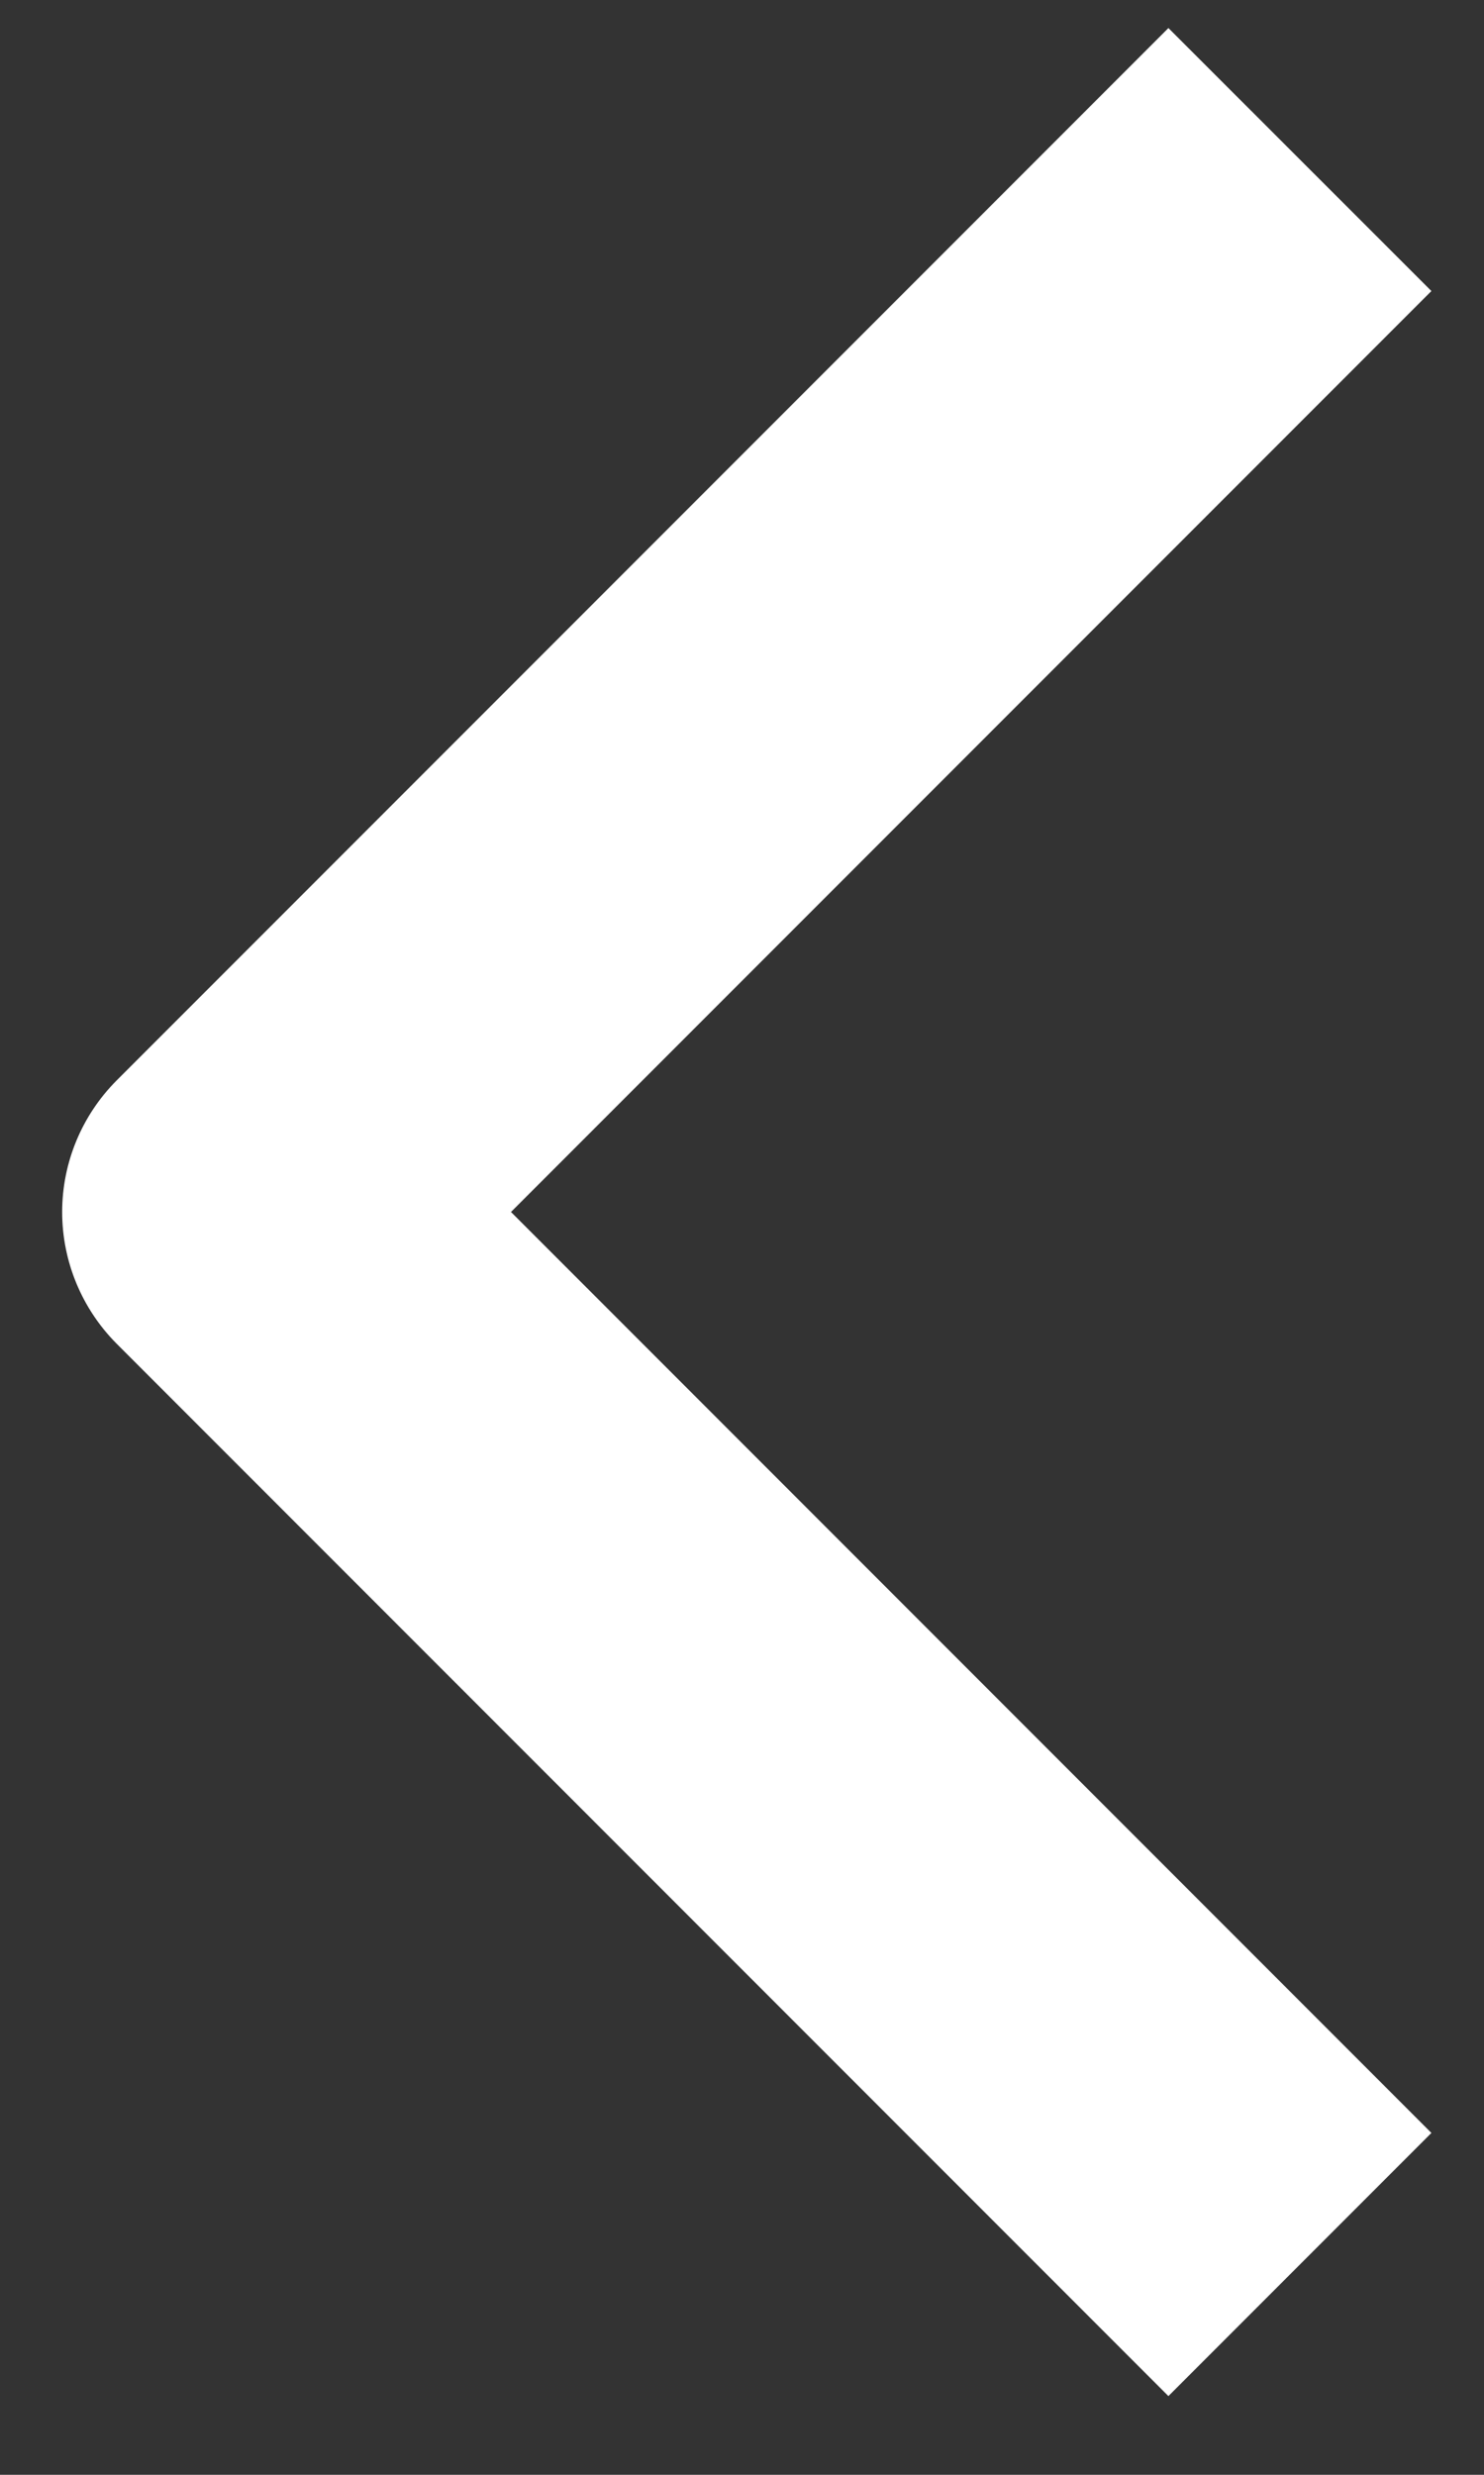
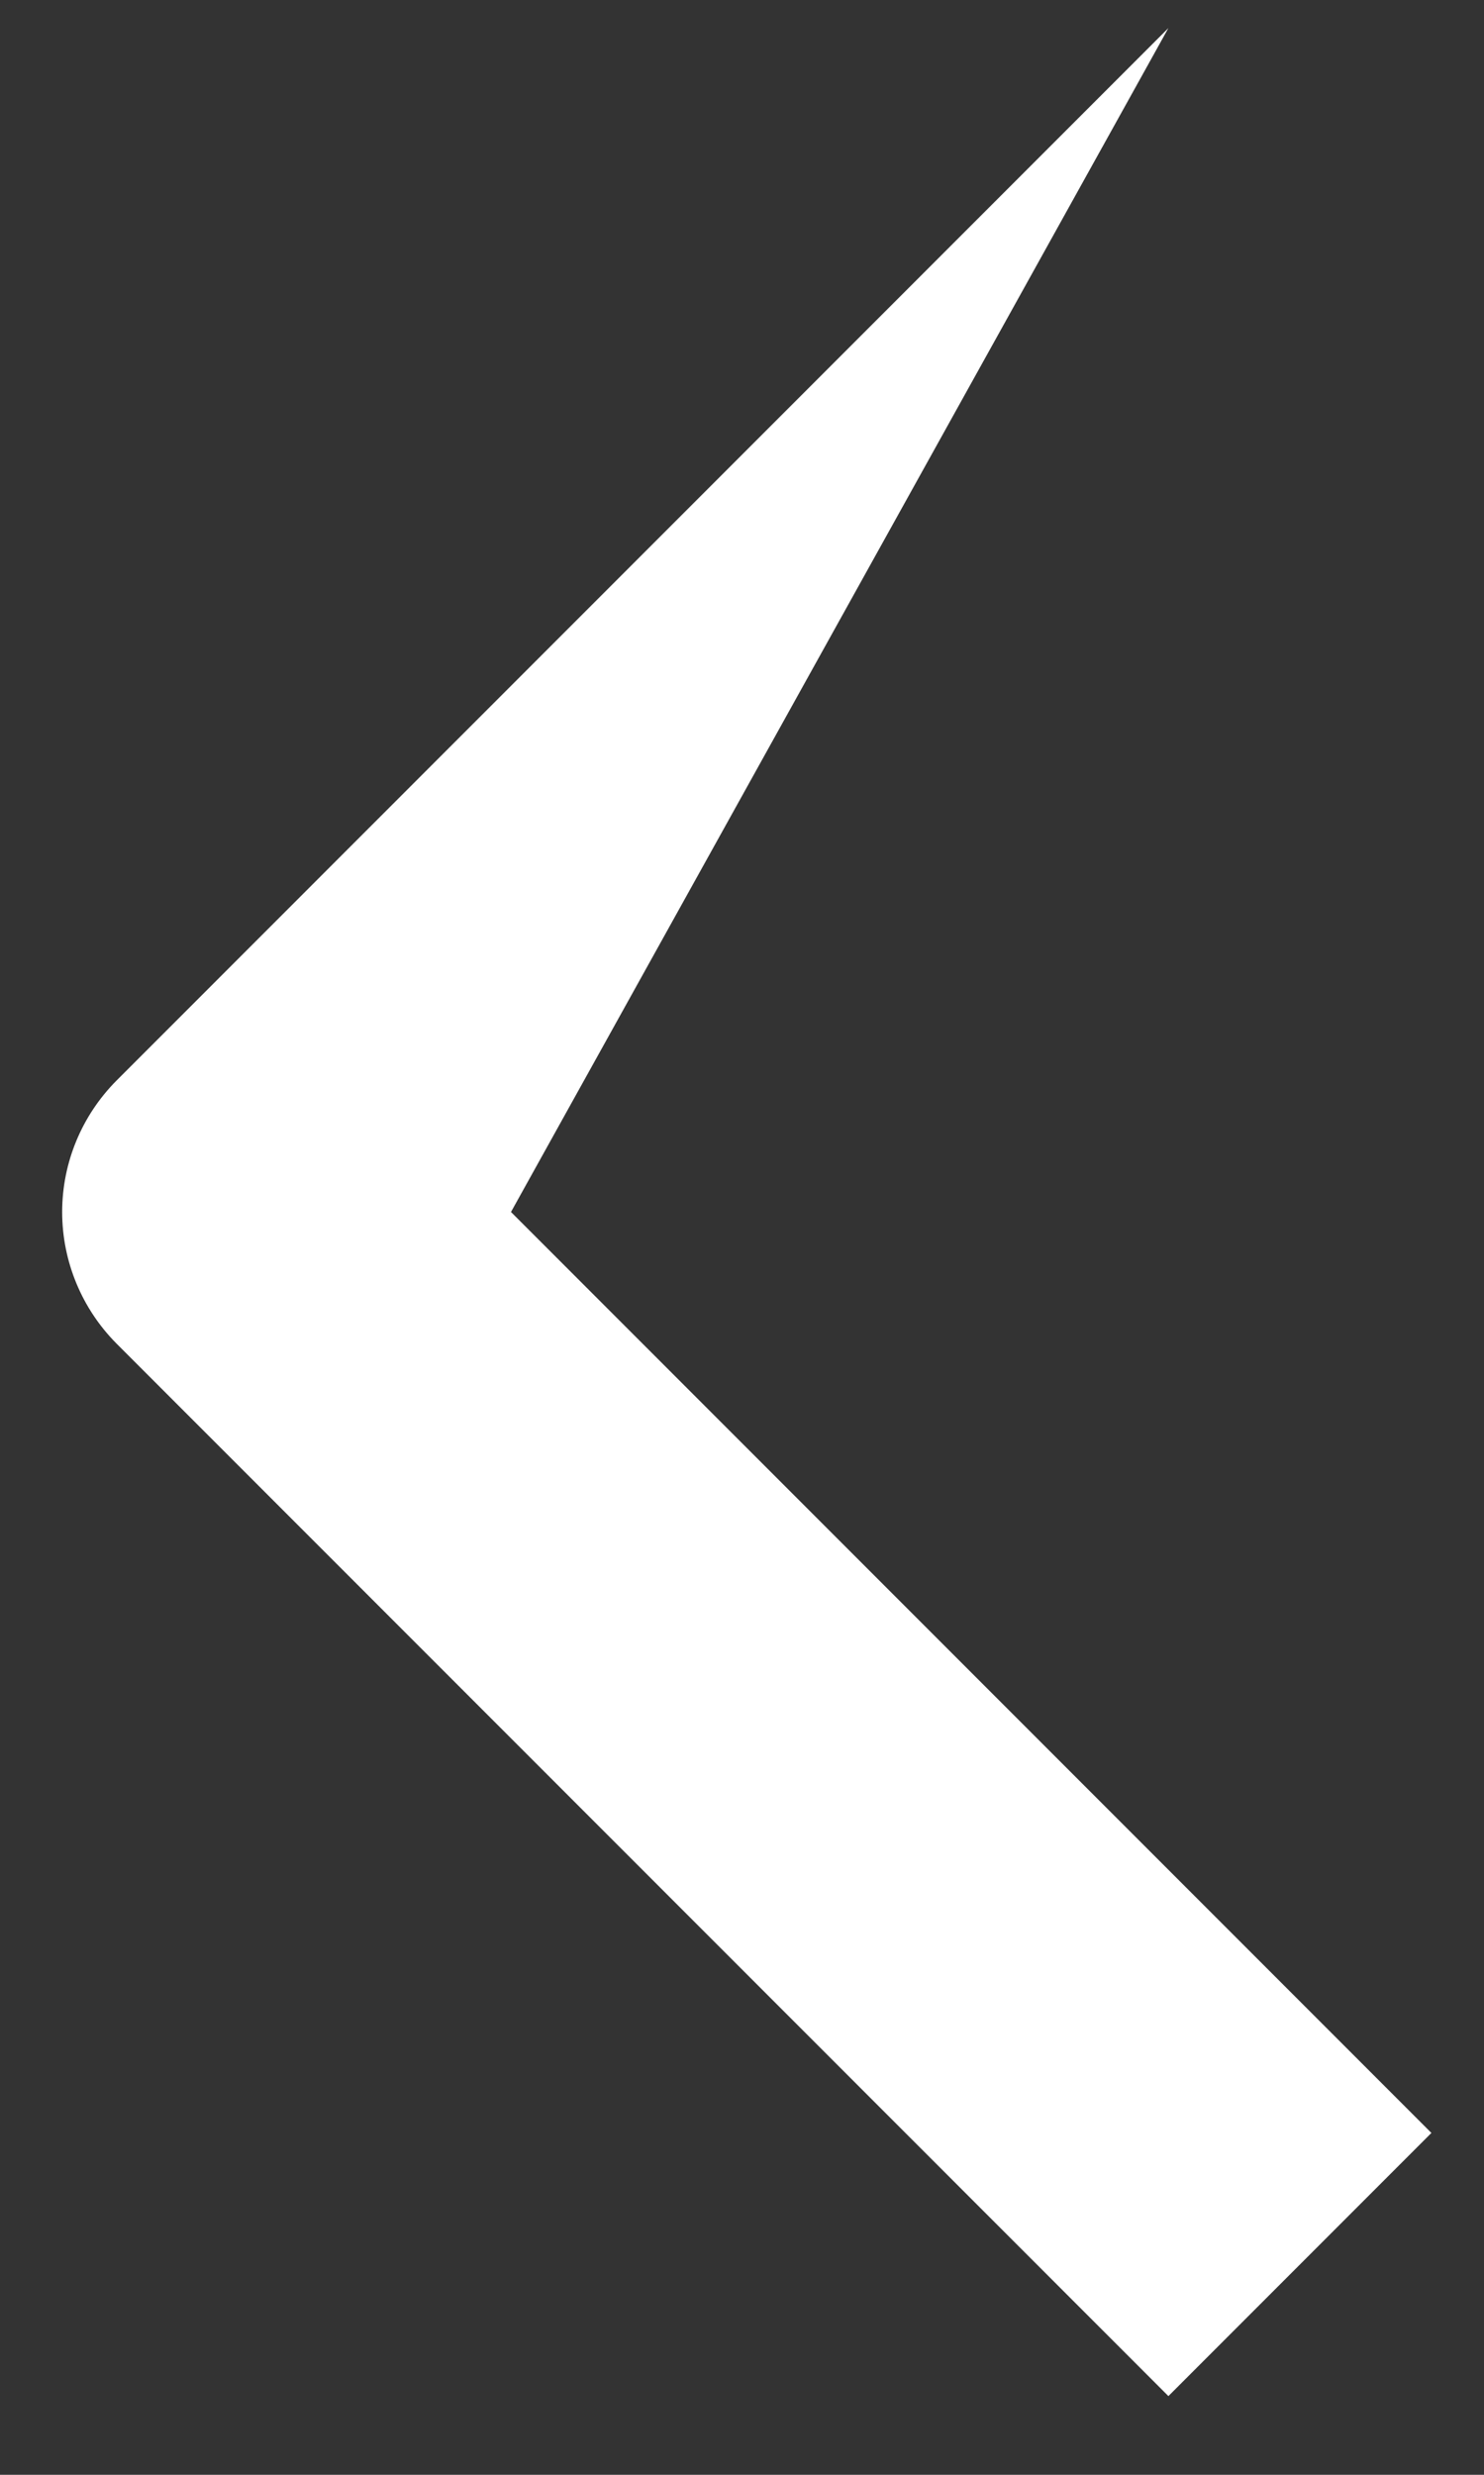
<svg xmlns="http://www.w3.org/2000/svg" width="9" height="15" viewBox="0 0 9 15" fill="none">
  <rect x="0" y="0" width="9" height="15" fill="#333333" stroke="none" />
-   <path fill-rule="evenodd" clip-rule="evenodd" d="M0.707 8.144L7.086 14.523L8.681 12.928L3.099 7.346L8.681 1.764L7.086 0.17L0.707 6.549C0.496 6.761 0.377 7.047 0.377 7.346C0.377 7.645 0.496 7.932 0.707 8.144Z" fill="white" />
+   <path fill-rule="evenodd" clip-rule="evenodd" d="M0.707 8.144L7.086 14.523L8.681 12.928L3.099 7.346L7.086 0.17L0.707 6.549C0.496 6.761 0.377 7.047 0.377 7.346C0.377 7.645 0.496 7.932 0.707 8.144Z" fill="white" />
</svg>